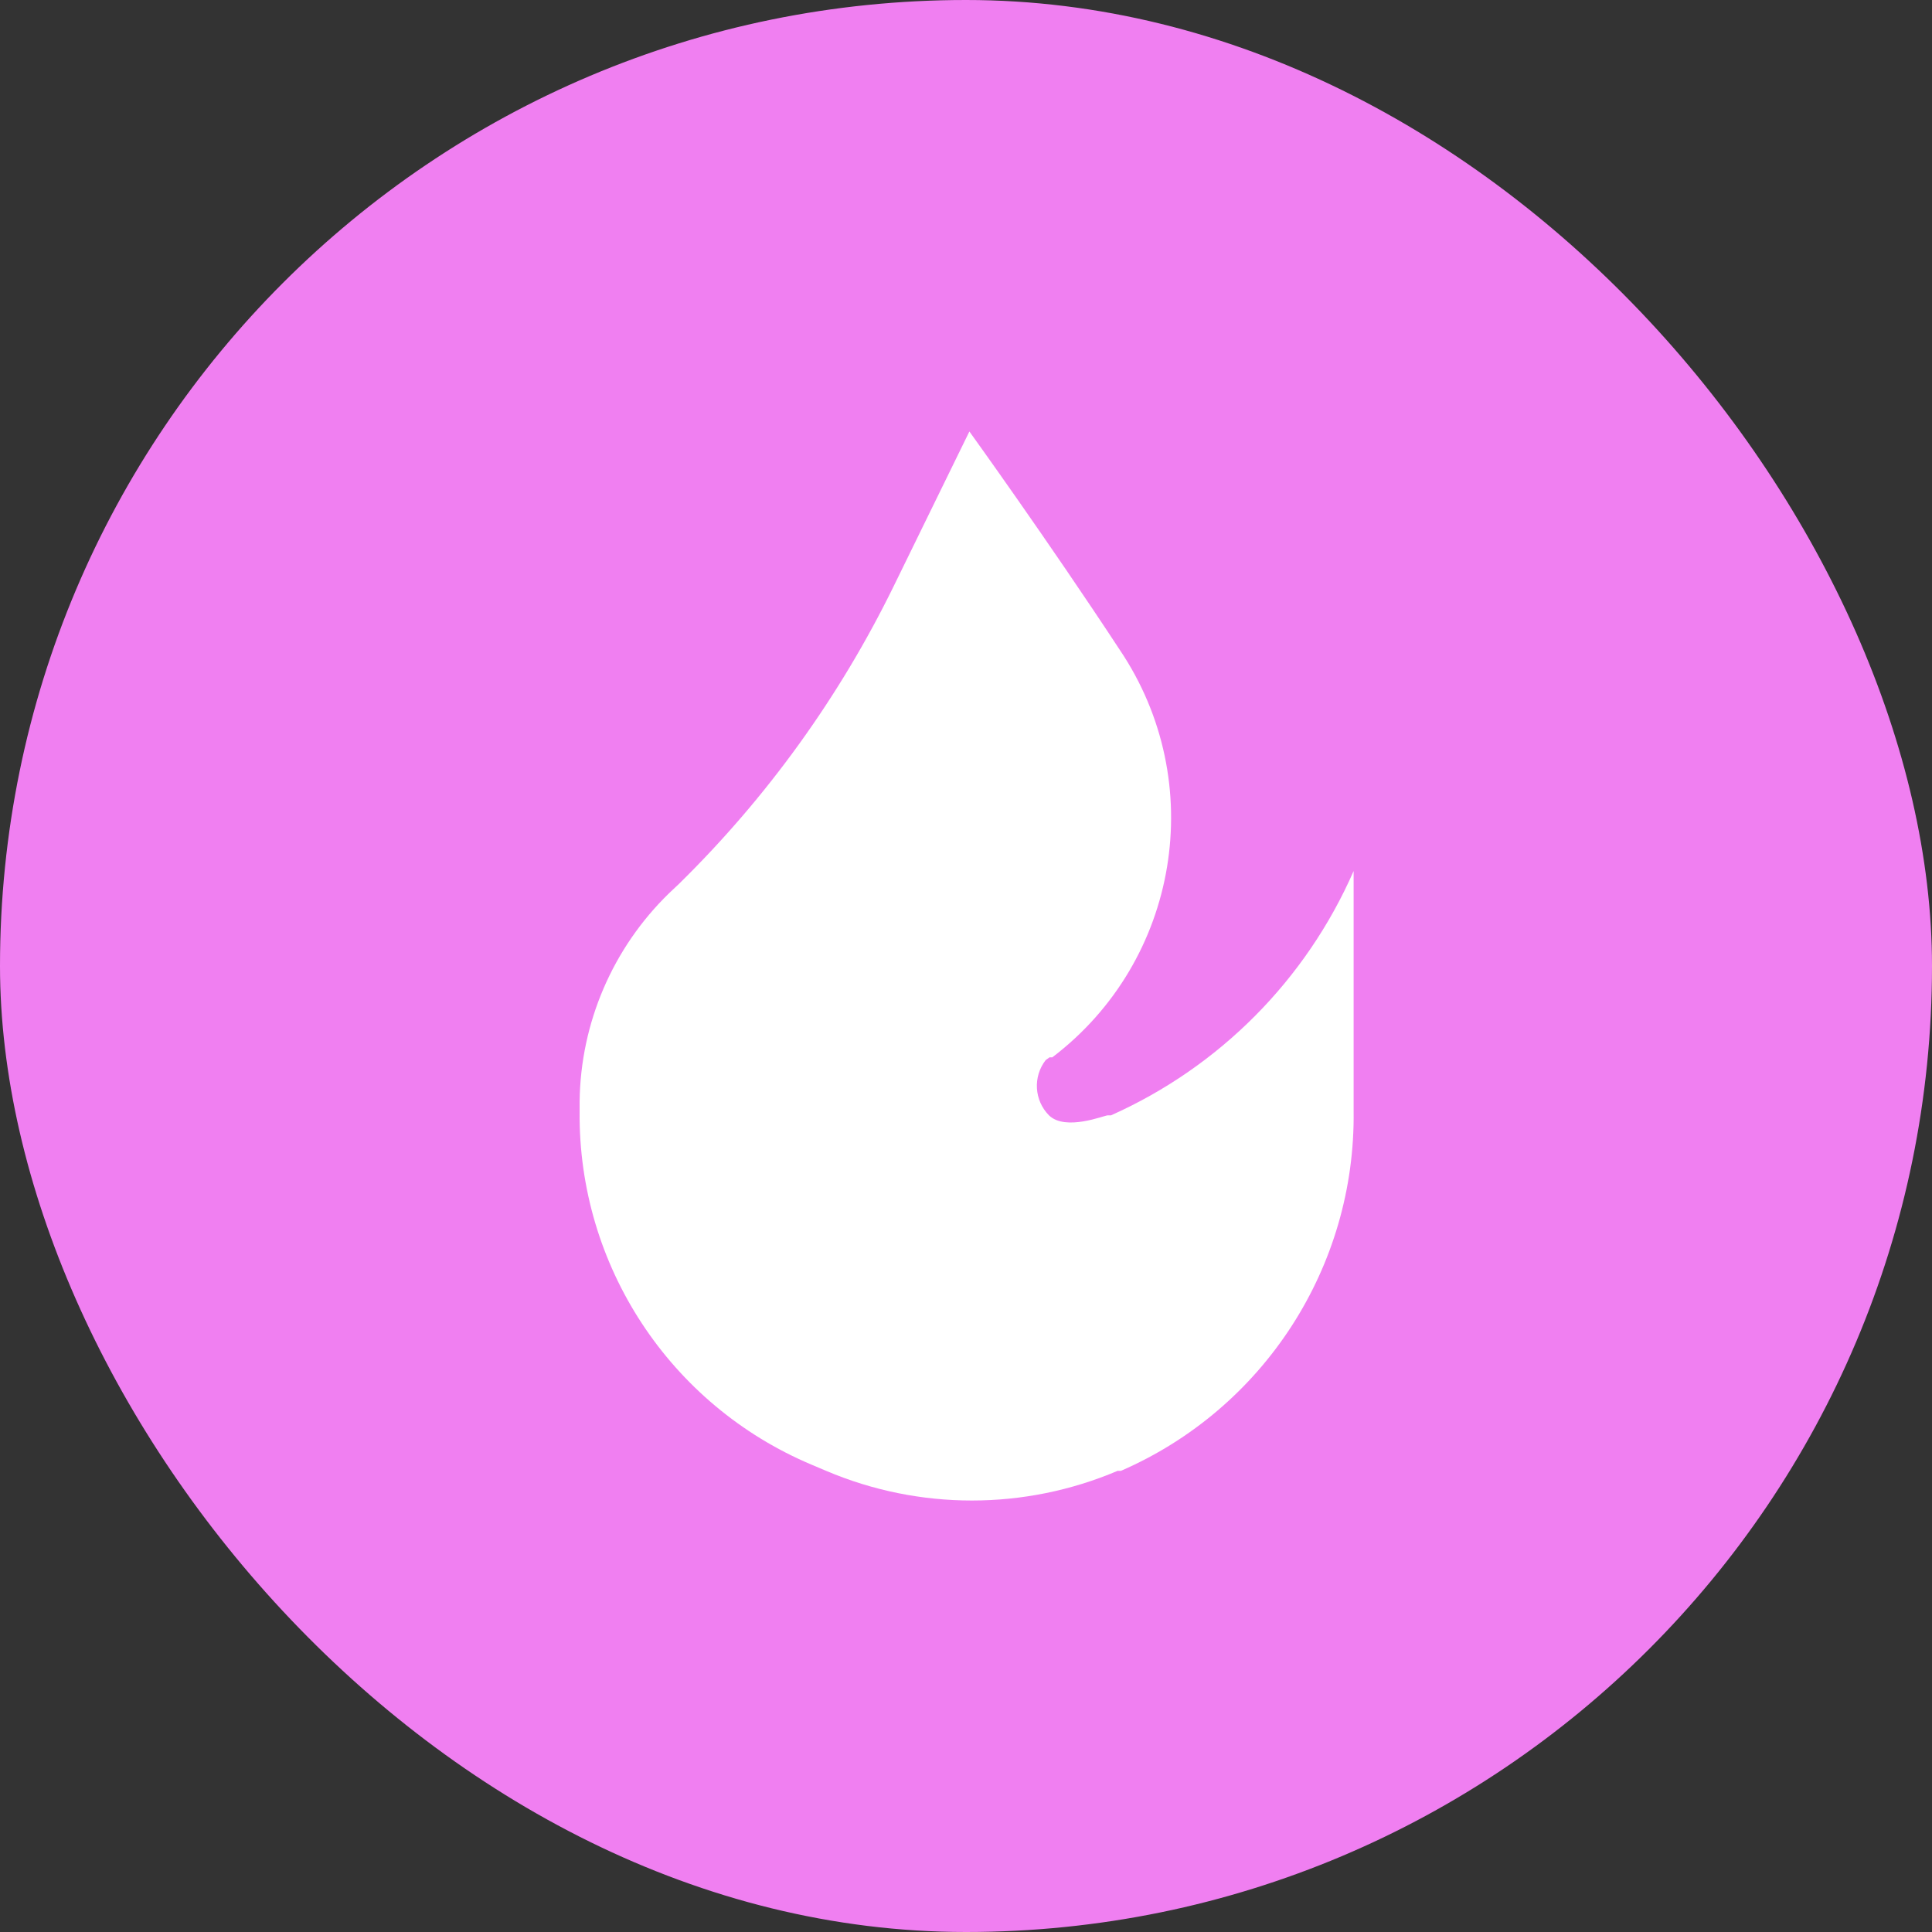
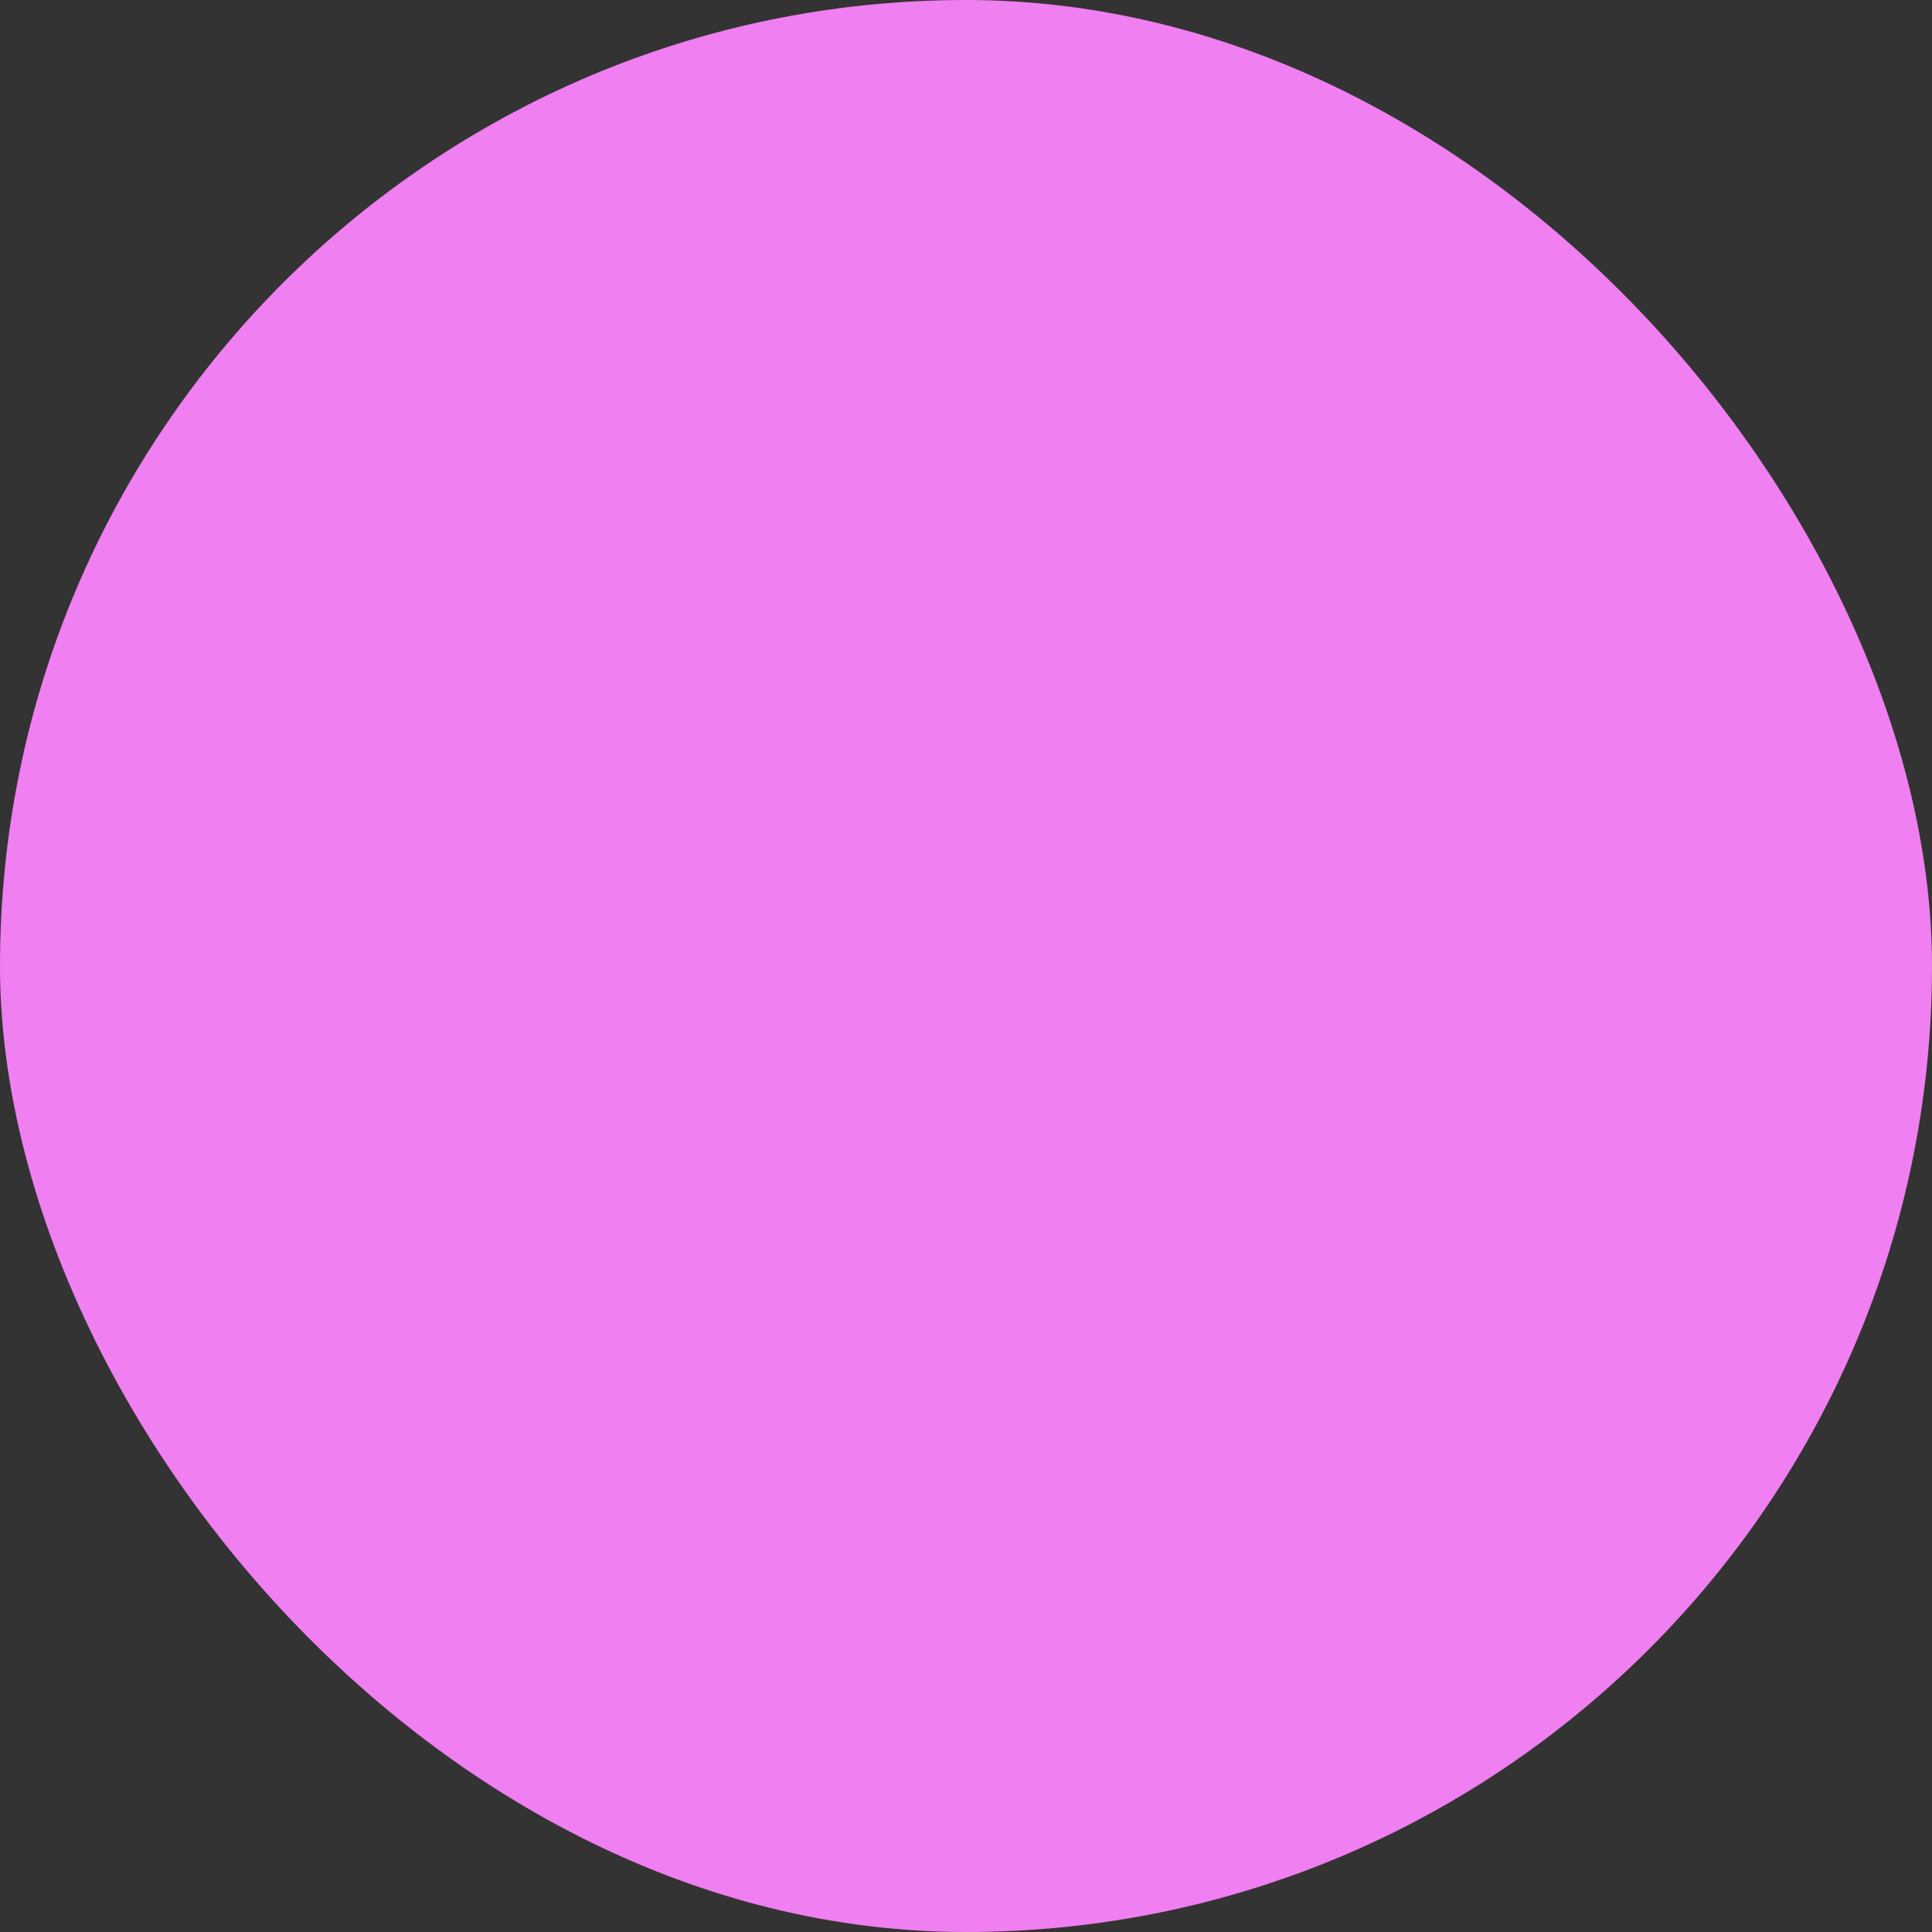
<svg xmlns="http://www.w3.org/2000/svg" width="600" height="600" viewBox="0 0 600 600" fill="none">
  <rect x="0" y="0" width="600" height="600" fill="#333333" stroke="none" />
  <rect width="600" height="600" rx="300" fill="#F07FF1" />
-   <path d="M301.052 134L277.529 182.075C260.721 216.42 238.194 247.657 210.911 274.448L207.82 277.367C190.298 294.378 180.287 317.677 180.006 342.096V345.187C179.541 393.007 208.037 436.36 252.118 454.901L256.582 456.79C285.494 469.07 318.155 469.07 347.066 456.79H348.097C392.508 437.494 421.002 393.433 420.381 345.015V270.499C405.581 304.298 378.703 331.359 345.006 346.389C345.006 346.389 345.006 346.389 343.976 346.389C342.946 346.389 330.927 351.368 325.776 346.389C321.175 341.734 320.735 334.391 324.746 329.219L325.948 328.361H326.806C366.224 298.399 375.413 242.885 347.753 201.82C325.433 167.824 301.052 134 301.052 134Z" fill="white" />
</svg>